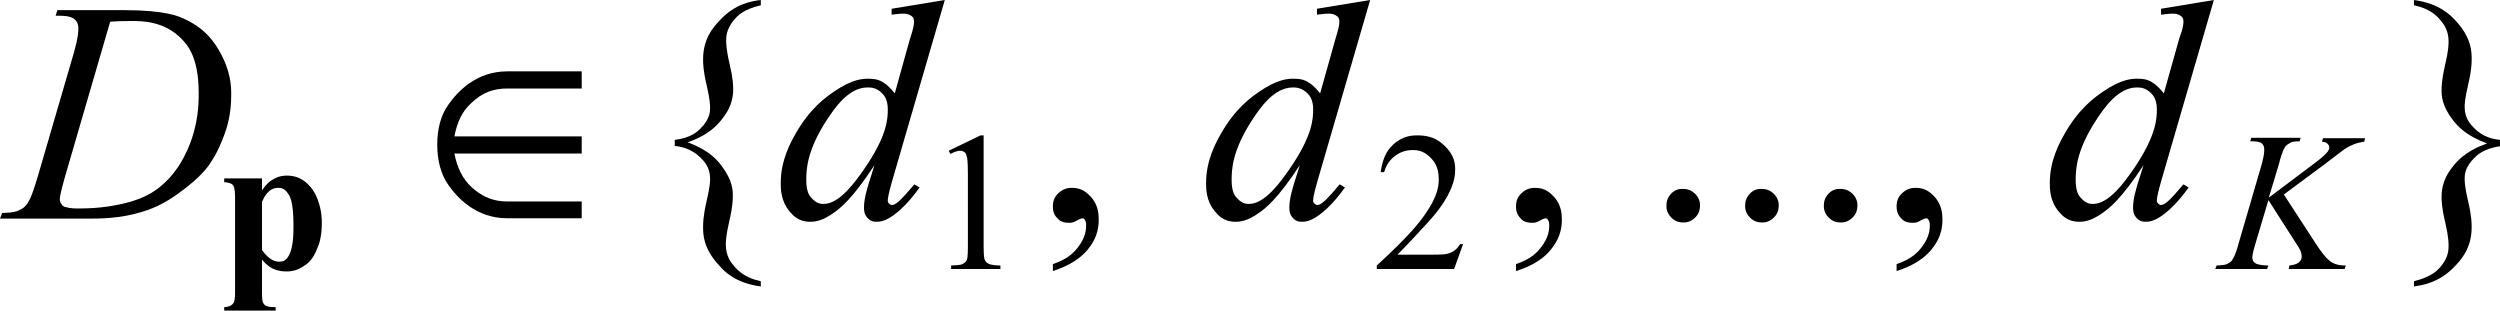
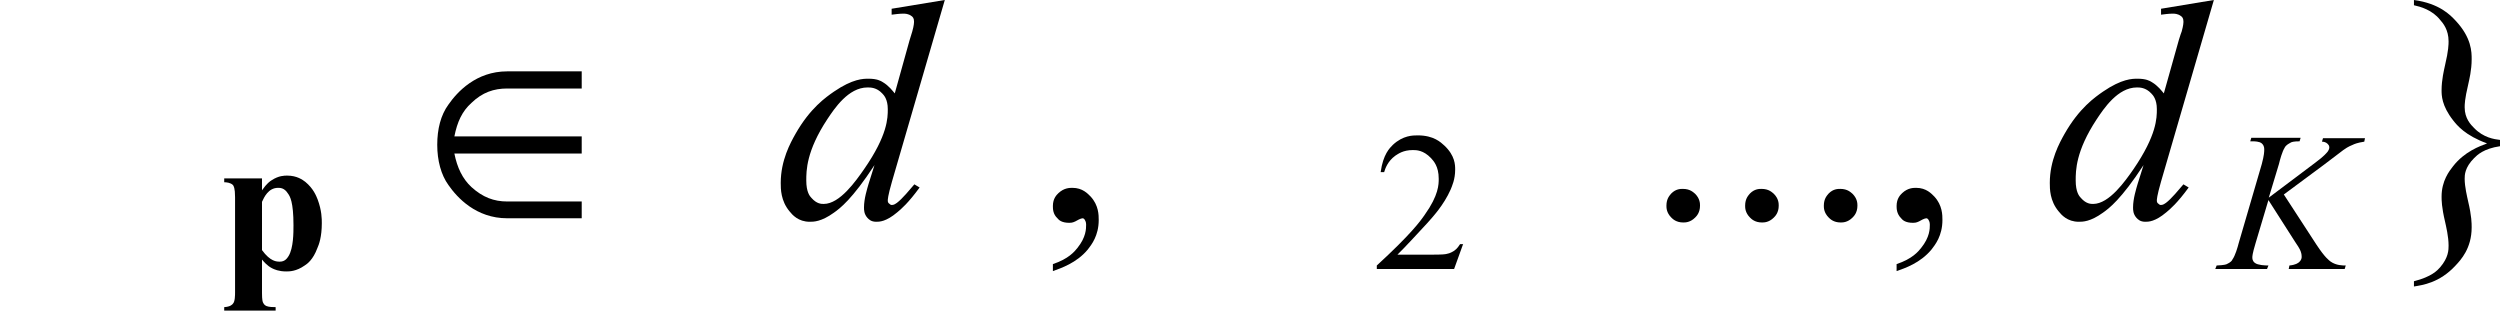
<svg xmlns="http://www.w3.org/2000/svg" version="1.1" id="レイヤー_1" x="0px" y="0px" viewBox="0 0 71.47 8.9" style="enable-background:new 0 0 71.47 8.9;" xml:space="preserve">
  <g>
-     <path d="M3.15,0.62L1.85,5.08C1.71,5.58,1.71,5.66,1.71,5.7c0,0.07,0.03,0.11,0.05,0.14C1.8,5.9,1.85,5.92,1.88,5.92   C2,5.96,2.17,5.96,2.25,5.96c0.69,0,1.08-0.1,1.28-0.14C4.12,5.68,4.37,5.49,4.5,5.4c0.54-0.41,0.75-0.89,0.86-1.12   c0.32-0.72,0.32-1.33,0.32-1.63c0-1.03-0.33-1.37-0.49-1.54C4.69,0.6,4.06,0.6,3.75,0.6C3.52,0.6,3.27,0.61,3.15,0.62z M1.59,0.45   l0.05-0.16h1.9c1.21,0,1.6,0.18,1.79,0.28c0.58,0.28,0.81,0.67,0.93,0.87c0.35,0.6,0.35,1.05,0.35,1.28c0,0.58-0.13,0.95-0.2,1.14   C6.21,4.4,6.04,4.62,5.96,4.74c-0.25,0.33-0.6,0.6-0.78,0.73c-0.52,0.4-0.93,0.53-1.13,0.59C3.44,6.25,2.83,6.25,2.52,6.25H0   l0.06-0.16C0.4,6.08,0.48,6.04,0.52,6.02c0.18-0.07,0.23-0.16,0.26-0.2c0.13-0.18,0.23-0.56,0.29-0.74l1.05-3.6   c0.12-0.43,0.12-0.59,0.12-0.67c0-0.17-0.08-0.23-0.11-0.26C2.02,0.45,1.79,0.45,1.68,0.45H1.59z" />
    <path d="M25.38,3.12c0-0.28-0.11-0.4-0.16-0.45C25.06,2.5,24.89,2.5,24.8,2.5c-0.55,0-0.95,0.61-1.15,0.91   c-0.6,0.91-0.6,1.47-0.6,1.75c0,0.33,0.1,0.45,0.15,0.5c0.15,0.17,0.28,0.17,0.35,0.17c0.46,0,0.92-0.66,1.15-0.99   C25.38,3.86,25.38,3.37,25.38,3.12z M27.01,0L25.5,5.19c-0.12,0.42-0.12,0.51-0.12,0.55s0.02,0.07,0.04,0.08   c0.04,0.04,0.06,0.04,0.08,0.04c0.06,0,0.11-0.04,0.14-0.06c0.15-0.11,0.38-0.39,0.5-0.53l0.15,0.09   c-0.32,0.44-0.53,0.62-0.64,0.71c-0.32,0.27-0.51,0.27-0.6,0.27c-0.15,0-0.21-0.07-0.25-0.11c-0.1-0.11-0.1-0.23-0.1-0.3   c0-0.25,0.09-0.53,0.13-0.67l0.17-0.54c-0.64,0.98-0.99,1.24-1.16,1.36c-0.36,0.26-0.58,0.26-0.69,0.26c-0.33,0-0.5-0.2-0.58-0.3   c-0.25-0.3-0.25-0.64-0.25-0.81c0-0.65,0.28-1.15,0.42-1.4c0.42-0.74,0.87-1.05,1.1-1.21c0.54-0.37,0.84-0.37,0.99-0.37   c0.24,0,0.35,0.06,0.41,0.1c0.17,0.1,0.28,0.25,0.34,0.32L26,1.16C26.05,1,26.07,0.93,26.08,0.9c0.05-0.18,0.05-0.25,0.05-0.29   c0-0.09-0.04-0.13-0.07-0.15c-0.09-0.07-0.19-0.07-0.24-0.07c-0.1,0-0.26,0.02-0.33,0.03V0.25L27.01,0z" />
-     <path d="M37.54,3.12c0-0.28-0.11-0.4-0.16-0.45C37.21,2.5,37.04,2.5,36.96,2.5c-0.55,0-0.95,0.61-1.15,0.91   c-0.6,0.91-0.6,1.47-0.6,1.75c0,0.33,0.1,0.45,0.15,0.5c0.15,0.17,0.28,0.17,0.35,0.17c0.46,0,0.92-0.66,1.15-0.99   C37.54,3.86,37.54,3.37,37.54,3.12z M39.17,0l-1.51,5.19c-0.12,0.42-0.12,0.51-0.12,0.55s0.02,0.07,0.04,0.08   c0.04,0.04,0.06,0.04,0.08,0.04c0.06,0,0.11-0.04,0.14-0.06c0.15-0.11,0.38-0.39,0.5-0.53l0.15,0.09   c-0.32,0.44-0.53,0.62-0.64,0.71c-0.32,0.27-0.51,0.27-0.6,0.27c-0.15,0-0.21-0.07-0.25-0.11c-0.1-0.11-0.1-0.23-0.1-0.3   c0-0.25,0.09-0.53,0.13-0.67l0.17-0.54c-0.64,0.98-0.99,1.24-1.16,1.36c-0.36,0.26-0.58,0.26-0.69,0.26c-0.33,0-0.5-0.2-0.58-0.3   c-0.25-0.3-0.25-0.64-0.25-0.81c0-0.65,0.28-1.15,0.42-1.4c0.42-0.74,0.87-1.05,1.1-1.21c0.54-0.37,0.84-0.37,0.99-0.37   c0.24,0,0.35,0.06,0.41,0.1c0.17,0.1,0.28,0.25,0.34,0.32l0.43-1.53C38.21,1,38.23,0.93,38.24,0.9c0.05-0.18,0.05-0.25,0.05-0.29   c0-0.09-0.04-0.13-0.07-0.15c-0.09-0.07-0.19-0.07-0.24-0.07c-0.1,0-0.26,0.02-0.33,0.03V0.25L39.17,0z" />
    <path d="M61.66,3.12c0-0.28-0.11-0.4-0.16-0.45C61.34,2.5,61.17,2.5,61.09,2.5c-0.55,0-0.95,0.61-1.15,0.91   c-0.6,0.91-0.6,1.47-0.6,1.75c0,0.33,0.1,0.45,0.15,0.5c0.15,0.17,0.28,0.17,0.35,0.17c0.46,0,0.92-0.66,1.15-0.99   C61.66,3.86,61.66,3.37,61.66,3.12z M63.29,0l-1.51,5.19c-0.12,0.42-0.12,0.51-0.12,0.55s0.02,0.07,0.04,0.08   c0.04,0.04,0.06,0.04,0.08,0.04c0.06,0,0.11-0.04,0.14-0.06c0.15-0.11,0.38-0.39,0.5-0.53l0.15,0.09   c-0.32,0.44-0.53,0.62-0.64,0.71c-0.32,0.27-0.51,0.27-0.6,0.27c-0.15,0-0.21-0.07-0.25-0.11c-0.1-0.11-0.1-0.23-0.1-0.3   c0-0.25,0.09-0.53,0.13-0.67l0.17-0.54c-0.64,0.98-0.99,1.24-1.16,1.36c-0.36,0.26-0.58,0.26-0.69,0.26c-0.33,0-0.5-0.2-0.58-0.3   c-0.25-0.3-0.25-0.64-0.25-0.81c0-0.65,0.28-1.15,0.42-1.4c0.42-0.74,0.87-1.05,1.1-1.21c0.54-0.37,0.84-0.37,0.99-0.37   c0.24,0,0.35,0.06,0.41,0.1c0.17,0.1,0.28,0.25,0.34,0.32l0.43-1.53C62.33,1,62.36,0.93,62.37,0.9c0.05-0.18,0.05-0.25,0.05-0.29   c0-0.09-0.04-0.13-0.07-0.15c-0.09-0.07-0.19-0.07-0.24-0.07c-0.1,0-0.26,0.02-0.33,0.03V0.25L63.29,0z" />
    <path d="M65.29,5.56l0.93,1.43c0.25,0.38,0.36,0.45,0.41,0.49c0.16,0.11,0.34,0.11,0.43,0.11l-0.03,0.1h-1.6l0.02-0.1   c0.19-0.02,0.24-0.07,0.27-0.09c0.08-0.07,0.08-0.13,0.08-0.16c0-0.08-0.02-0.13-0.03-0.16c-0.02-0.06-0.11-0.2-0.16-0.27   l-0.76-1.19l-0.37,1.24c-0.09,0.3-0.09,0.37-0.09,0.4c0,0.1,0.05,0.14,0.08,0.16c0.08,0.06,0.28,0.07,0.38,0.07l-0.04,0.1h-1.48   l0.04-0.1c0.22-0.01,0.27-0.03,0.29-0.04c0.11-0.05,0.15-0.1,0.16-0.13C63.9,7.31,63.97,7.07,64,6.95l0.66-2.26   c0.07-0.26,0.07-0.36,0.07-0.42c0-0.11-0.05-0.15-0.07-0.17c-0.07-0.06-0.21-0.06-0.27-0.06h-0.06l0.03-0.1h1.41l-0.03,0.1   c-0.17,0-0.23,0.02-0.26,0.04c-0.12,0.06-0.16,0.12-0.17,0.15c-0.06,0.09-0.13,0.33-0.16,0.46l-0.29,0.96l1.33-1   c0.27-0.2,0.32-0.28,0.35-0.31c0.05-0.07,0.05-0.11,0.05-0.13c0-0.05-0.03-0.08-0.05-0.1c-0.05-0.05-0.12-0.06-0.16-0.06l0.03-0.1   h1.2l-0.02,0.1c-0.2,0.03-0.29,0.07-0.33,0.09c-0.13,0.05-0.23,0.12-0.27,0.15c-0.04,0.03-0.37,0.28-0.54,0.41L65.29,5.56z" />
    <path d="M7.49,7.15C7.73,7.48,7.91,7.48,8,7.48c0.15,0,0.21-0.1,0.25-0.16c0.14-0.23,0.14-0.67,0.14-0.88   c0-0.67-0.1-0.83-0.16-0.91c-0.1-0.16-0.22-0.16-0.28-0.16c-0.28,0-0.4,0.27-0.46,0.4V7.15z M7.49,7.42v0.96   c0,0.2,0.02,0.25,0.03,0.27c0.03,0.07,0.08,0.09,0.1,0.1c0.07,0.03,0.2,0.03,0.26,0.03v0.1H6.41v-0.1c0.17-0.01,0.23-0.07,0.25-0.1   c0.06-0.06,0.06-0.24,0.06-0.33V5.64c0-0.27-0.04-0.32-0.06-0.35C6.59,5.22,6.47,5.21,6.41,5.21V5.1h1.08v0.34   c0.14-0.2,0.23-0.26,0.28-0.29c0.2-0.13,0.36-0.13,0.44-0.13c0.28,0,0.44,0.12,0.52,0.18C8.96,5.39,9.04,5.6,9.08,5.7   C9.2,6.02,9.2,6.26,9.2,6.38c0,0.39-0.08,0.61-0.13,0.72C8.95,7.42,8.79,7.54,8.71,7.59C8.47,7.76,8.27,7.76,8.18,7.76   c-0.21,0-0.34-0.06-0.4-0.09C7.64,7.6,7.54,7.48,7.49,7.42z" />
    <path d="M16.63,3.9h-3.64c0.08-0.41,0.22-0.72,0.49-0.96c0.31-0.3,0.64-0.41,1.02-0.41h2.13V2.04h-2.13   c-0.89,0-1.43,0.59-1.68,0.95c-0.22,0.3-0.32,0.7-0.32,1.15c0,0.45,0.11,0.86,0.32,1.15c0.25,0.36,0.79,0.95,1.68,0.95h2.13V5.76   h-2.13c-0.38,0-0.7-0.12-1.02-0.41c-0.26-0.24-0.41-0.56-0.49-0.96h3.64V3.9z" />
-     <path d="M21.75,8.04v0.15c-0.73-0.1-1.04-0.43-1.19-0.6c-0.46-0.49-0.46-0.9-0.46-1.1c0-0.32,0.07-0.6,0.1-0.74   c0.1-0.42,0.1-0.57,0.1-0.65c0-0.32-0.18-0.5-0.27-0.59c-0.27-0.27-0.58-0.32-0.74-0.34V4c0.47-0.06,0.65-0.24,0.74-0.33   c0.27-0.27,0.27-0.49,0.27-0.59c0-0.23-0.07-0.51-0.1-0.65c-0.1-0.42-0.1-0.63-0.1-0.74c0-0.6,0.31-0.93,0.46-1.09   C21.01,0.1,21.5,0.03,21.75,0v0.15c-0.51,0.12-0.67,0.31-0.75,0.4c-0.24,0.28-0.24,0.5-0.24,0.61c0,0.26,0.07,0.54,0.1,0.68   c0.1,0.42,0.1,0.62,0.1,0.72c0,0.44-0.22,0.72-0.33,0.86c-0.33,0.42-0.76,0.57-0.97,0.65c0.63,0.23,0.85,0.52,0.96,0.66   c0.33,0.43,0.33,0.72,0.33,0.87c0,0.3-0.07,0.58-0.1,0.72c-0.1,0.42-0.1,0.6-0.1,0.68c0,0.33,0.16,0.52,0.24,0.61   C21.23,7.91,21.57,8,21.75,8.04z" />
    <path d="M30.1,7.75V7.55c0.45-0.15,0.62-0.36,0.7-0.46c0.25-0.31,0.25-0.55,0.25-0.67c0-0.08-0.03-0.12-0.04-0.14   c-0.03-0.04-0.05-0.04-0.06-0.04c-0.05,0-0.16,0.06-0.21,0.09c-0.08,0.04-0.14,0.04-0.17,0.04c-0.22,0-0.3-0.08-0.34-0.13   C30.1,6.12,30.1,5.97,30.1,5.89c0-0.22,0.11-0.32,0.16-0.37c0.16-0.15,0.32-0.15,0.4-0.15c0.29,0,0.44,0.17,0.52,0.25   c0.23,0.25,0.23,0.53,0.23,0.67c0,0.45-0.21,0.71-0.31,0.84C30.78,7.52,30.32,7.67,30.1,7.75z" />
-     <path d="M43.34,7.75V7.55c0.45-0.15,0.62-0.36,0.7-0.46c0.25-0.31,0.25-0.55,0.25-0.67c0-0.08-0.03-0.12-0.04-0.14   c-0.03-0.04-0.05-0.04-0.06-0.04c-0.05,0-0.16,0.06-0.21,0.09c-0.08,0.04-0.14,0.04-0.17,0.04c-0.22,0-0.3-0.08-0.34-0.13   c-0.13-0.13-0.13-0.28-0.13-0.35c0-0.22,0.11-0.32,0.16-0.37c0.16-0.15,0.32-0.15,0.4-0.15c0.29,0,0.44,0.17,0.52,0.25   c0.23,0.25,0.23,0.53,0.23,0.67c0,0.45-0.21,0.71-0.31,0.84C44.03,7.52,43.57,7.67,43.34,7.75z" />
    <path d="M48.11,5.4c0.21,0,0.3,0.1,0.35,0.14c0.14,0.14,0.14,0.28,0.14,0.34c0,0.2-0.1,0.3-0.14,0.34   c-0.14,0.14-0.28,0.14-0.34,0.14c-0.2,0-0.3-0.1-0.34-0.14c-0.14-0.14-0.14-0.28-0.14-0.34c0-0.21,0.1-0.3,0.14-0.35   C47.91,5.4,48.04,5.4,48.11,5.4z" />
    <path d="M50.36,5.4c0.21,0,0.3,0.1,0.35,0.14c0.14,0.14,0.14,0.28,0.14,0.34c0,0.2-0.1,0.3-0.14,0.34   c-0.14,0.14-0.28,0.14-0.34,0.14c-0.2,0-0.3-0.1-0.34-0.14c-0.14-0.14-0.14-0.28-0.14-0.34c0-0.21,0.1-0.3,0.14-0.35   C50.16,5.4,50.29,5.4,50.36,5.4z" />
    <path d="M52.61,5.4c0.21,0,0.3,0.1,0.35,0.14c0.14,0.14,0.14,0.28,0.14,0.34c0,0.2-0.1,0.3-0.14,0.34   c-0.14,0.14-0.28,0.14-0.34,0.14c-0.2,0-0.3-0.1-0.34-0.14c-0.14-0.14-0.14-0.28-0.14-0.34c0-0.21,0.1-0.3,0.14-0.35   C52.41,5.4,52.54,5.4,52.61,5.4z" />
    <path d="M54.22,7.75V7.55c0.45-0.15,0.62-0.36,0.7-0.46c0.25-0.31,0.25-0.55,0.25-0.67c0-0.08-0.03-0.12-0.04-0.14   c-0.03-0.04-0.05-0.04-0.06-0.04c-0.05,0-0.16,0.06-0.21,0.09c-0.08,0.04-0.14,0.04-0.17,0.04c-0.22,0-0.3-0.08-0.34-0.13   c-0.13-0.13-0.13-0.28-0.13-0.35c0-0.22,0.11-0.32,0.16-0.37c0.16-0.15,0.32-0.15,0.4-0.15c0.29,0,0.44,0.17,0.52,0.25   c0.23,0.25,0.23,0.53,0.23,0.67c0,0.45-0.21,0.71-0.31,0.84C54.9,7.52,54.45,7.67,54.22,7.75z" />
    <path d="M69.01,0.15V0c0.73,0.1,1.04,0.43,1.19,0.59c0.46,0.49,0.46,0.9,0.46,1.1c0,0.32-0.07,0.59-0.1,0.73   c-0.1,0.42-0.1,0.57-0.1,0.65c0,0.32,0.18,0.5,0.27,0.59C71,3.94,71.31,3.98,71.47,4v0.18C71,4.25,70.82,4.43,70.73,4.52   c-0.27,0.27-0.27,0.49-0.27,0.59c0,0.23,0.07,0.51,0.1,0.65c0.1,0.42,0.1,0.63,0.1,0.74c0,0.6-0.31,0.93-0.46,1.09   c-0.46,0.5-0.95,0.56-1.19,0.6V8.04c0.51-0.13,0.67-0.31,0.75-0.4c0.24-0.28,0.24-0.5,0.24-0.62c0-0.26-0.07-0.54-0.1-0.68   c-0.1-0.42-0.1-0.62-0.1-0.72c0-0.45,0.22-0.73,0.33-0.87c0.33-0.42,0.76-0.57,0.97-0.65c-0.63-0.23-0.86-0.52-0.97-0.66   C69.8,3.02,69.8,2.72,69.8,2.58c0-0.3,0.07-0.58,0.1-0.72c0.1-0.42,0.1-0.6,0.1-0.68c0-0.33-0.16-0.52-0.24-0.61   C69.53,0.28,69.19,0.19,69.01,0.15z" />
-     <path d="M27.12,4.31l0.91-0.44h0.09v3.16c0,0.31,0.02,0.37,0.03,0.39c0.03,0.08,0.08,0.1,0.11,0.12c0.08,0.04,0.25,0.05,0.34,0.05   v0.1h-1.41v-0.1c0.27-0.01,0.32-0.03,0.34-0.05c0.08-0.04,0.1-0.09,0.11-0.11c0.03-0.07,0.03-0.29,0.03-0.4V5   c0-0.41-0.02-0.49-0.03-0.52c-0.02-0.09-0.05-0.12-0.07-0.13c-0.05-0.04-0.1-0.04-0.12-0.04c-0.1,0-0.22,0.06-0.28,0.09L27.12,4.31   z" />
    <path d="M41.83,6.97l-0.26,0.72h-2.21v-0.1c0.97-0.89,1.24-1.26,1.37-1.45c0.4-0.56,0.4-0.87,0.4-1.03c0-0.36-0.15-0.51-0.22-0.59   c-0.22-0.23-0.42-0.23-0.52-0.23c-0.28,0-0.42,0.11-0.5,0.16c-0.22,0.16-0.29,0.37-0.32,0.47h-0.1c0.07-0.51,0.26-0.69,0.35-0.78   c0.29-0.27,0.57-0.27,0.71-0.27c0.46,0,0.66,0.2,0.76,0.29c0.31,0.29,0.31,0.56,0.31,0.69c0,0.28-0.09,0.47-0.13,0.57   c-0.2,0.45-0.51,0.78-0.66,0.95c-0.69,0.75-0.8,0.85-0.86,0.91h0.98c0.3,0,0.38-0.01,0.42-0.02c0.12-0.02,0.18-0.07,0.22-0.09   c0.1-0.07,0.14-0.15,0.17-0.19H41.83z" />
  </g>
</svg>